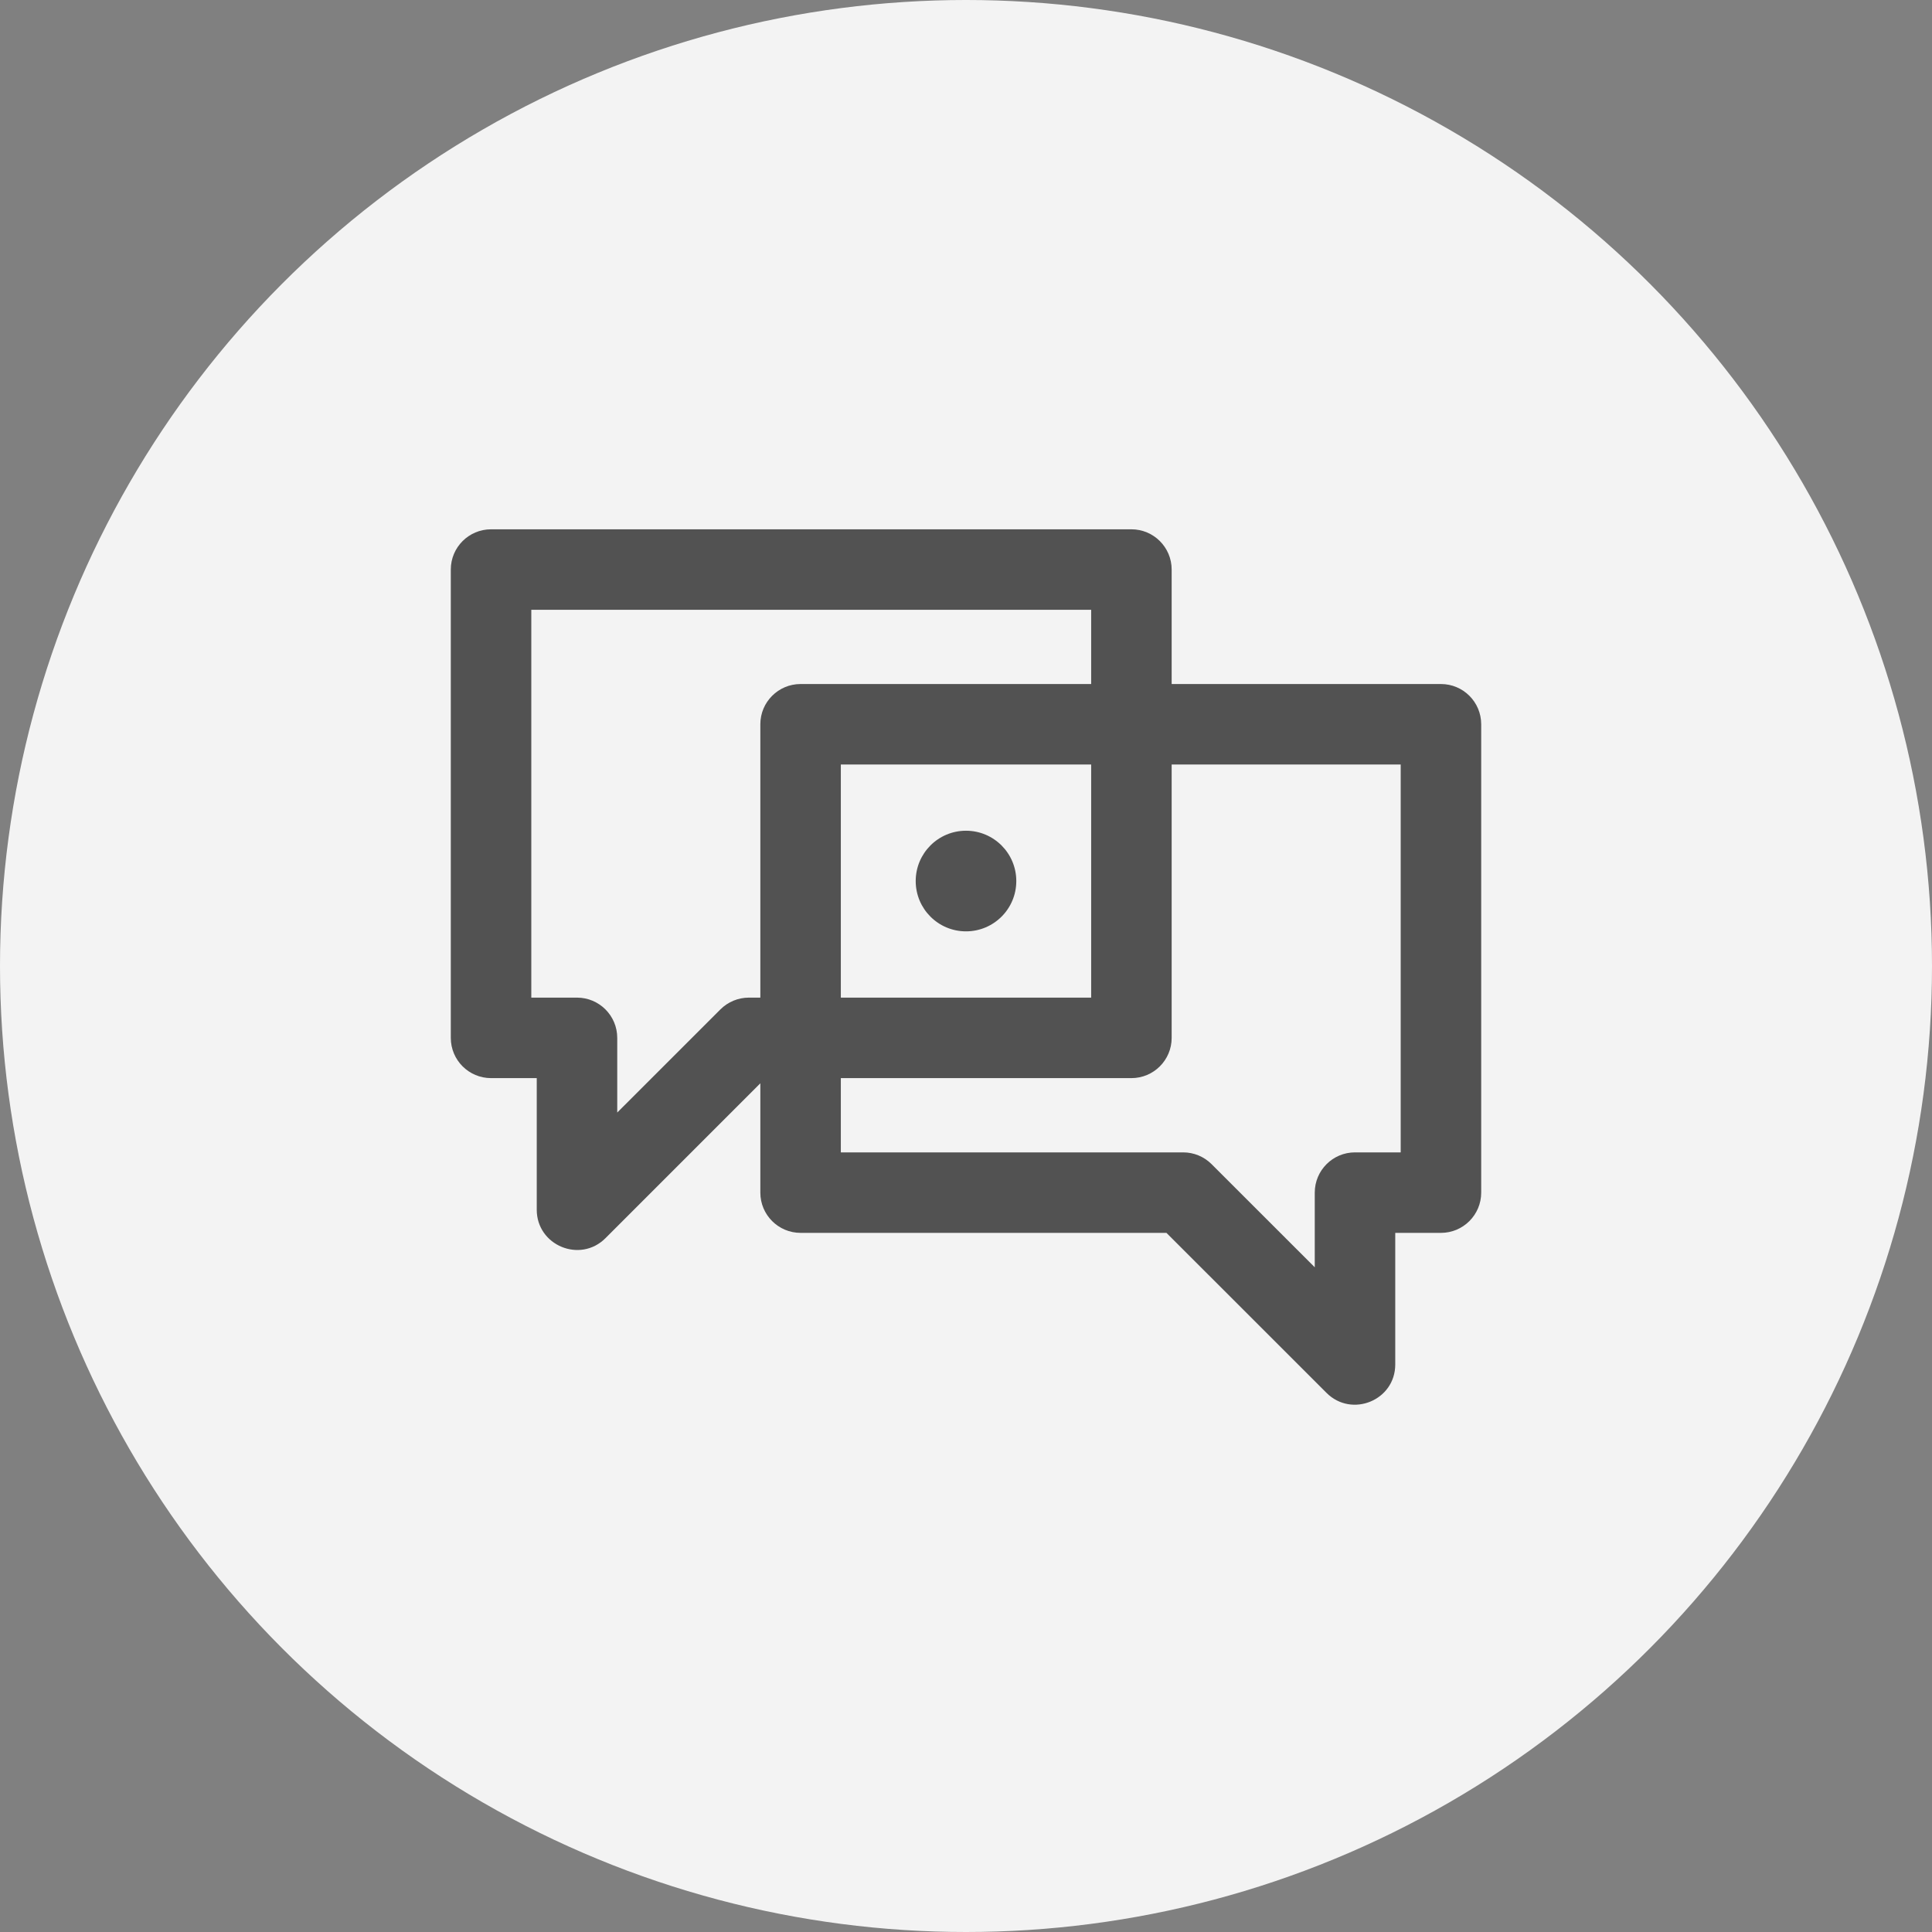
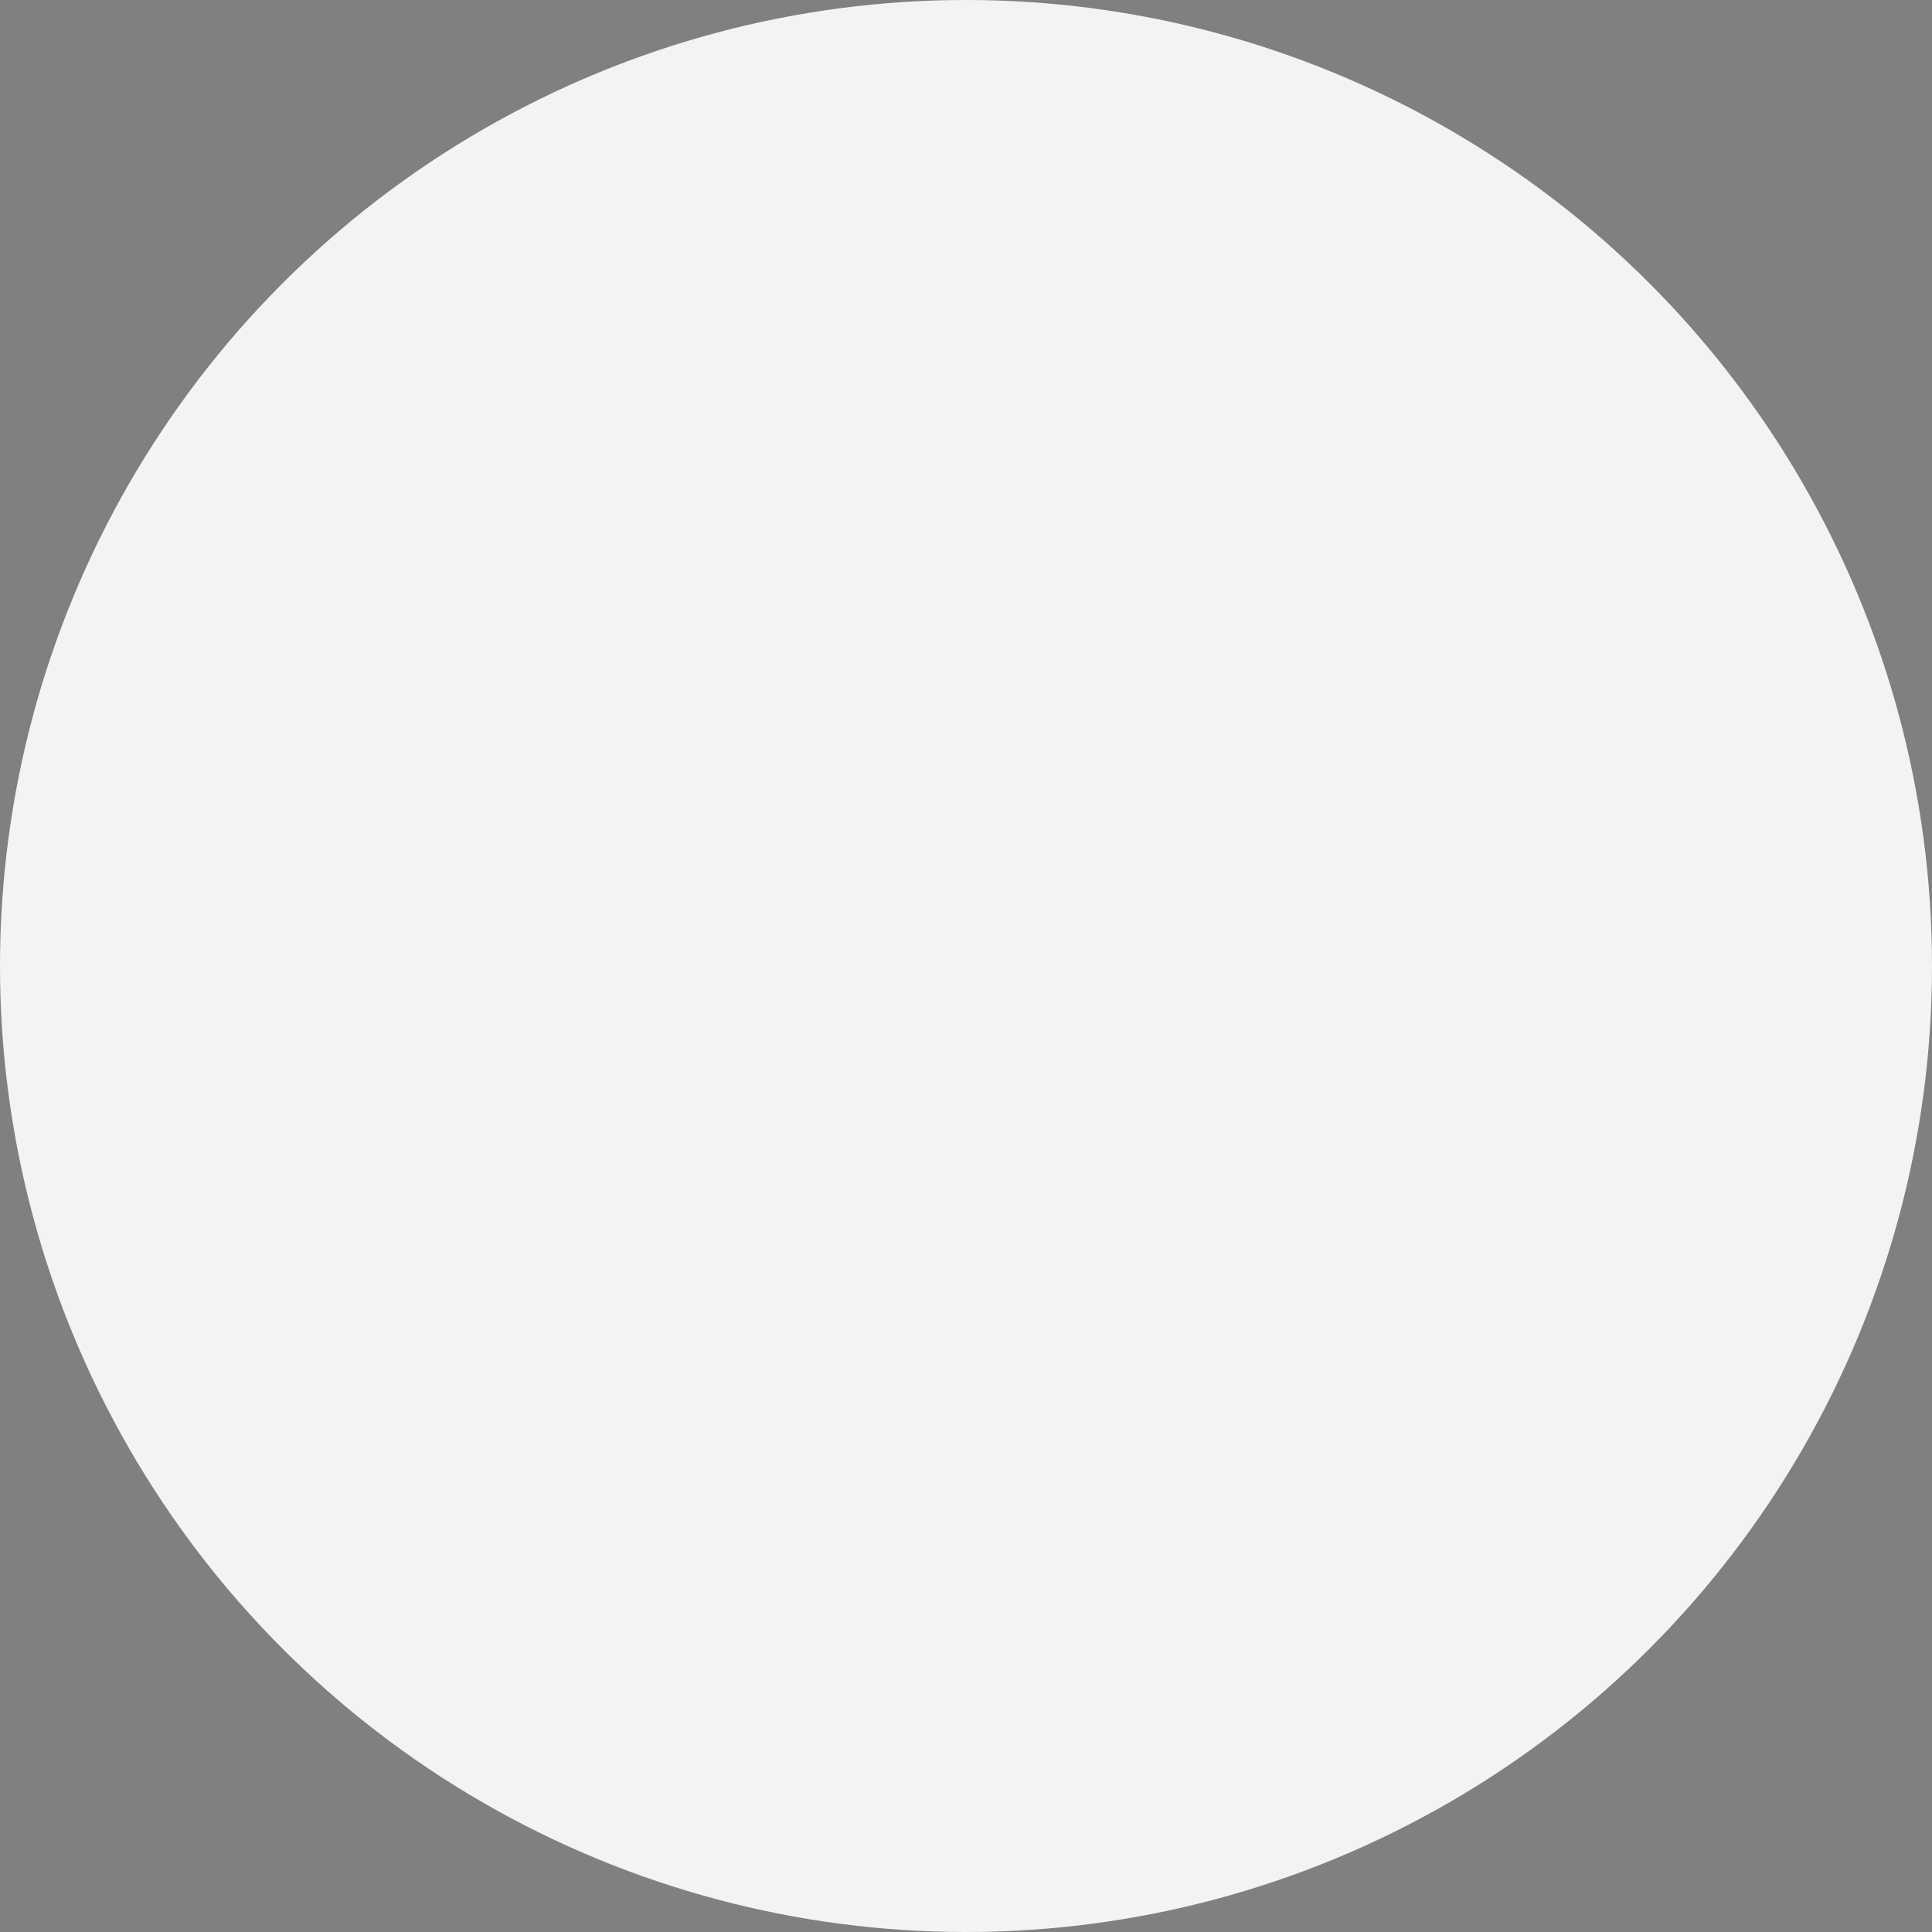
<svg xmlns="http://www.w3.org/2000/svg" width="60" height="60" viewBox="0 0 60 60" fill="none">
  <rect x="0" y="0" width="60" height="60" fill="#808080" stroke="none" />
  <circle cx="30" cy="30" r="30" fill="#F3F3F3" />
-   <path d="M44.75 21.243H36.387V17.688C36.387 16.997 35.827 16.438 35.137 16.438H15.25C14.56 16.438 14 16.997 14 17.688V32.232C14 32.923 14.56 33.482 15.25 33.482H16.669V37.569C16.669 38.678 18.016 39.239 18.803 38.453L23.613 33.643V37.038C23.613 37.728 24.173 38.288 24.863 38.288H36.225L41.197 43.258C41.98 44.04 43.331 43.491 43.331 42.374V38.288H44.75C45.44 38.288 46 37.728 46 37.038V22.493C46 21.802 45.44 21.243 44.75 21.243ZM23.613 22.493V30.982H23.257C22.925 30.982 22.608 31.114 22.373 31.348L19.169 34.551V32.232C19.169 31.542 18.609 30.982 17.919 30.982H16.5V18.938H33.887V21.243H24.863C24.173 21.243 23.613 21.802 23.613 22.493ZM33.887 23.743V30.982H26.113V23.743H33.887ZM43.5 35.788H42.081C41.391 35.788 40.831 36.347 40.831 37.038V39.357L37.627 36.154C37.392 35.919 37.075 35.788 36.743 35.788H26.113V33.482H35.137C35.827 33.482 36.387 32.923 36.387 32.232V23.743H43.5V35.788ZM28.438 27.362C28.438 26.499 29.137 25.799 30 25.799C30.863 25.799 31.562 26.499 31.562 27.362C31.562 28.225 30.863 28.924 30 28.924C29.137 28.924 28.438 28.225 28.438 27.362Z" fill="#525252" />
</svg>